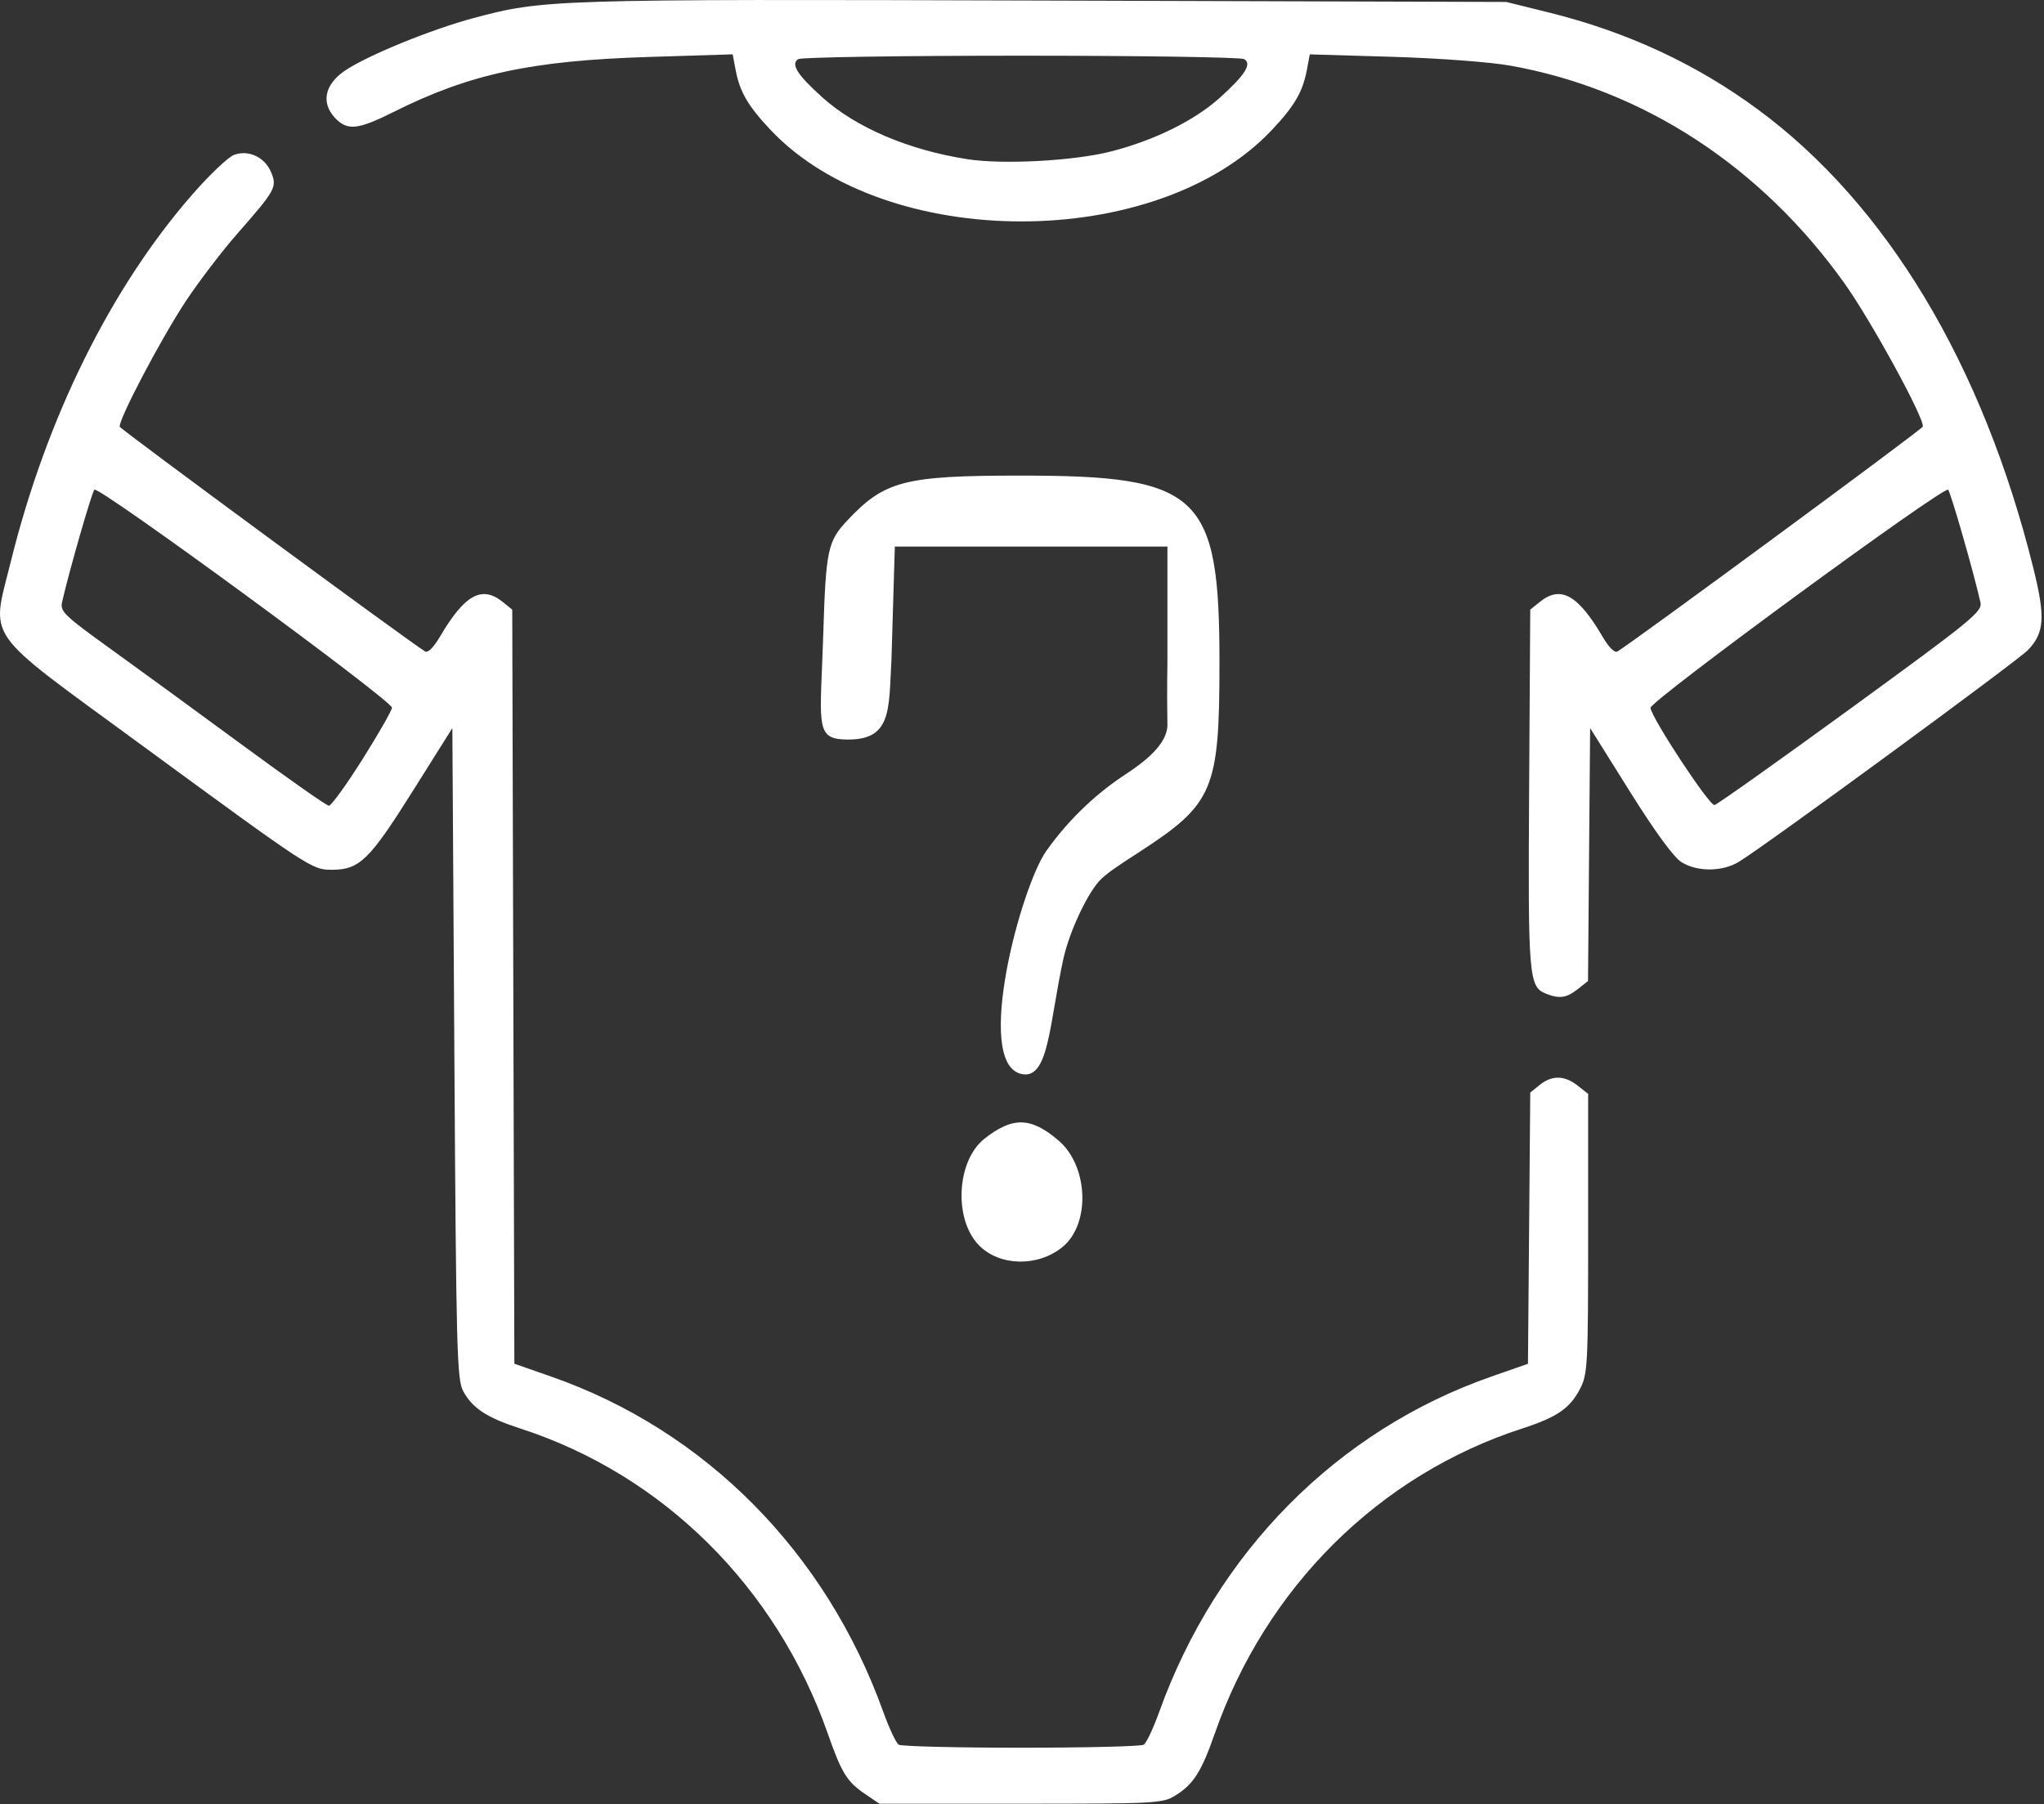
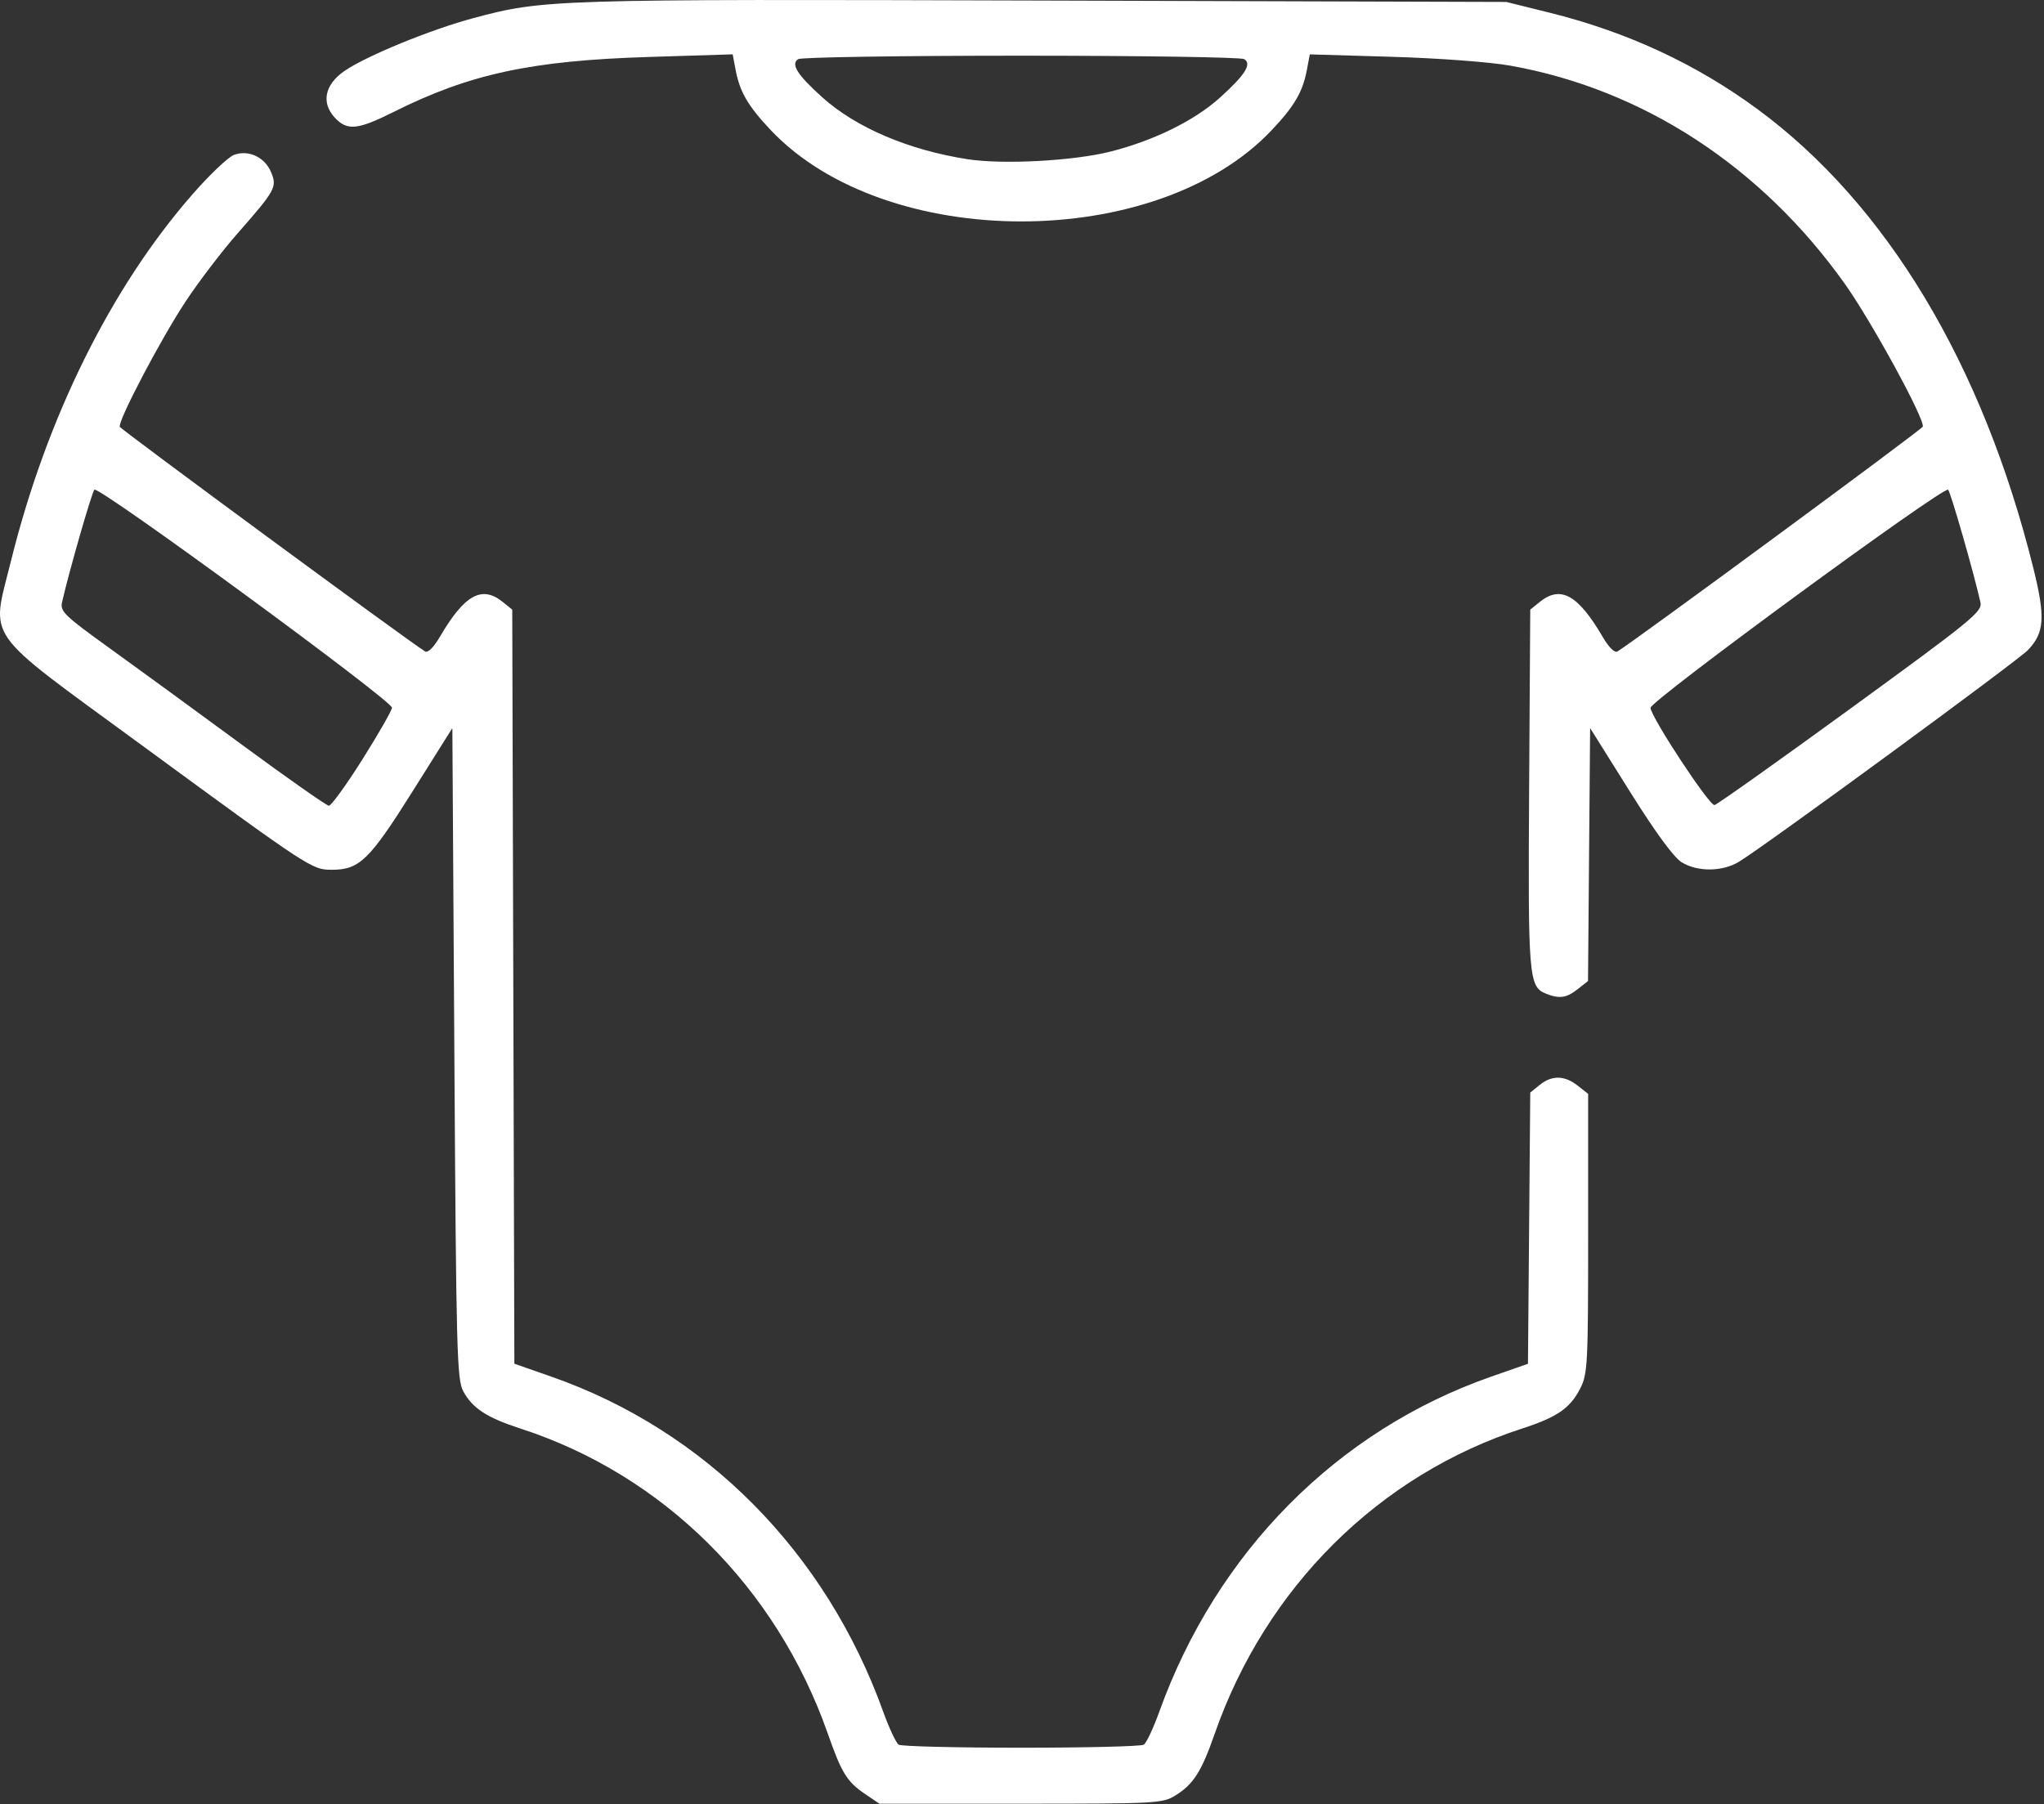
<svg xmlns="http://www.w3.org/2000/svg" xmlns:ns1="http://www.serif.com/" width="100%" height="100%" viewBox="0 0 384 339" version="1.1" xml:space="preserve" style="fill-rule:evenodd;clip-rule:evenodd;stroke-linejoin:round;stroke-miterlimit:2;">
  <rect x="0" y="0" width="384" height="339" fill="#333333" stroke="none" />
  <g id="Calque-1" ns1:id="Calque 1">
    <path id="path4529" d="M162.531,337.124c-3.413,-2.319 -4.419,-3.945 -6.998,-11.307c-9.65,-27.553 -30.928,-48.679 -57.8,-57.386c-6.258,-2.028 -8.947,-3.783 -10.699,-6.985c-1.195,-2.186 -1.331,-7.334 -1.676,-63.504l-0.375,-61.125l-7.5,11.932c-8.092,12.874 -9.955,14.686 -15.102,14.69c-3.79,0.003 -3.897,-0.066 -36.273,-23.789c-29.602,-21.691 -27.784,-19.116 -24.081,-34.101c6.67,-26.993 18.803,-51.518 34.18,-69.088c3.18,-3.633 6.658,-6.939 7.73,-7.346c2.719,-1.034 5.813,0.402 6.991,3.245c1.159,2.798 0.858,3.345 -6.36,11.571c-2.842,3.237 -7.18,8.924 -9.642,12.636c-4.662,7.03 -12.816,22.548 -12.42,23.637c0.183,0.506 54.276,40.319 57.343,42.206c0.535,0.329 1.608,-0.733 2.806,-2.777c4.626,-7.893 7.881,-9.687 11.808,-6.507l1.77,1.434l0.398,141.702l6.884,2.404c28.989,10.123 51.621,32.97 62.419,63.01c1.109,3.085 2.417,5.864 2.908,6.176c0.49,0.312 10.848,0.567 23.016,0.567c12.169,0 22.527,-0.255 23.017,-0.567c0.49,-0.312 1.799,-3.091 2.908,-6.176c10.784,-30.01 33.45,-52.894 62.401,-63.004l6.868,-2.398l0.431,-50.966l1.771,-1.433c2.294,-1.856 4.665,-1.816 7.128,0.122l1.976,1.554l0,26.226c0,24.645 -0.089,26.4 -1.483,29.132c-1.889,3.704 -4.347,5.402 -10.892,7.522c-26.908,8.719 -48.188,29.85 -57.79,57.386c-2.479,7.107 -3.992,9.482 -7.374,11.572c-2.417,1.494 -3.52,1.553 -29.062,1.553l-26.55,0l-2.676,-1.818Zm-94.465,-194.392c3.018,-4.791 5.528,-9.173 5.577,-9.739c0.112,-1.277 -55.126,-41.76 -55.91,-40.976c-0.488,0.488 -4.832,15.614 -6.081,21.175c-0.38,1.693 0.489,2.53 8.957,8.625c5.159,3.713 16.353,11.882 24.877,18.153c8.523,6.272 15.856,11.419 16.295,11.438c0.438,0.02 3.266,-3.885 6.285,-8.676Zm222.349,43.981c-3.216,-1.3 -3.364,-3.117 -3.142,-38.548l0.21,-33.606l1.771,-1.433c3.927,-3.179 7.182,-1.386 11.808,6.507c1.19,2.031 2.274,3.107 2.805,2.785c3.142,-1.902 57.164,-41.685 57.359,-42.24c0.46,-1.312 -9.68,-19.885 -14.703,-26.928c-15.702,-22.018 -37.888,-36.475 -62.79,-40.915c-3.811,-0.68 -13.479,-1.403 -22.208,-1.66l-15.458,-0.457l-0.544,2.899c-0.779,4.154 -2.334,6.816 -6.651,11.38c-21.592,22.83 -72.452,22.813 -94.058,-0.032c-4.288,-4.534 -5.843,-7.2 -6.622,-11.352l-0.544,-2.902l-15.832,0.495c-22.033,0.689 -33.595,3.185 -47.879,10.335c-6.736,3.372 -8.69,3.569 -11.002,1.108c-2.647,-2.818 -1.946,-6.261 1.798,-8.828c4.135,-2.836 16.2,-7.776 24.25,-9.93c13.148,-3.519 14.68,-3.566 107,-3.288l87,0.263l8.054,1.997c14.62,3.625 27.643,9.669 39.2,18.193c24.2,17.85 42.226,47.855 51.746,86.134c2.302,9.26 2.117,12.192 -0.977,15.444c-1.952,2.05 -49.264,36.725 -54.299,39.794c-3.105,1.893 -7.763,1.942 -10.762,0.113c-1.485,-0.905 -4.907,-5.576 -9.75,-13.309l-7.462,-11.915l-0.198,23.767l-0.198,23.766l-1.965,1.546c-2.096,1.648 -3.444,1.833 -5.957,0.817l0,0Zm57.343,-53.646c22.828,-16.62 24.69,-18.143 24.303,-19.875c-1.21,-5.427 -5.586,-20.683 -6.071,-21.168c-0.773,-0.773 -56.029,39.73 -55.917,40.988c0.169,1.892 11.093,18.481 12.03,18.268c0.514,-0.117 12.058,-8.313 25.655,-18.213Zm-139.025,-104.609c8.167,-2.096 15.712,-5.826 20.459,-10.115c4.752,-4.295 6.02,-6.307 4.556,-7.235c-0.558,-0.353 -19.409,-0.643 -41.89,-0.643c-22.481,0 -41.331,0.29 -41.89,0.643c-1.463,0.928 -0.192,2.947 4.527,7.19c6.321,5.683 16.194,9.893 27.238,11.615c6.705,1.045 20.062,0.325 27,-1.455Z" style="fill:#fff;fill-rule:nonzero;" />
-     <path id="path837" d="M183.98,234.074c-4.858,-4.858 -4.314,-15.943 0.988,-20.114c5.296,-4.165 8.746,-4.072 13.919,0.378c5.622,4.836 5.999,15.72 0.693,20.017c-4.603,3.727 -11.72,3.598 -15.6,-0.281l0,0Zm7.791,-32.286c-8.811,-2.257 0.029,-35.173 4.806,-41.902c4.634,-6.527 10.03,-11.208 14.854,-14.366c3.424,-2.241 7.962,-5.651 7.889,-9.406c-0.121,-6.21 -0,-11.702 -0,-11.702l-0,-21.701l-51.212,-0l-0.626,21.079c-0.553,9.779 0.192,15.612 -9.097,15.155c-5.343,-0.263 -4.228,-3.435 -3.71,-20.106c0.477,-15.379 0.845,-17.125 4.41,-20.937c7.089,-7.578 10.746,-8.531 32.752,-8.531c33.612,0 37.269,3.455 37.26,35.193c-0.006,23.914 -1.111,26.508 -15.158,35.603c-3.459,2.239 -5.64,3.663 -7.062,5.011c-2.39,2.267 -5.954,9.748 -7.109,15.017c-2.702,12.331 -2.698,22.951 -7.997,21.593Z" style="fill:#fff;fill-rule:nonzero;" />
  </g>
</svg>